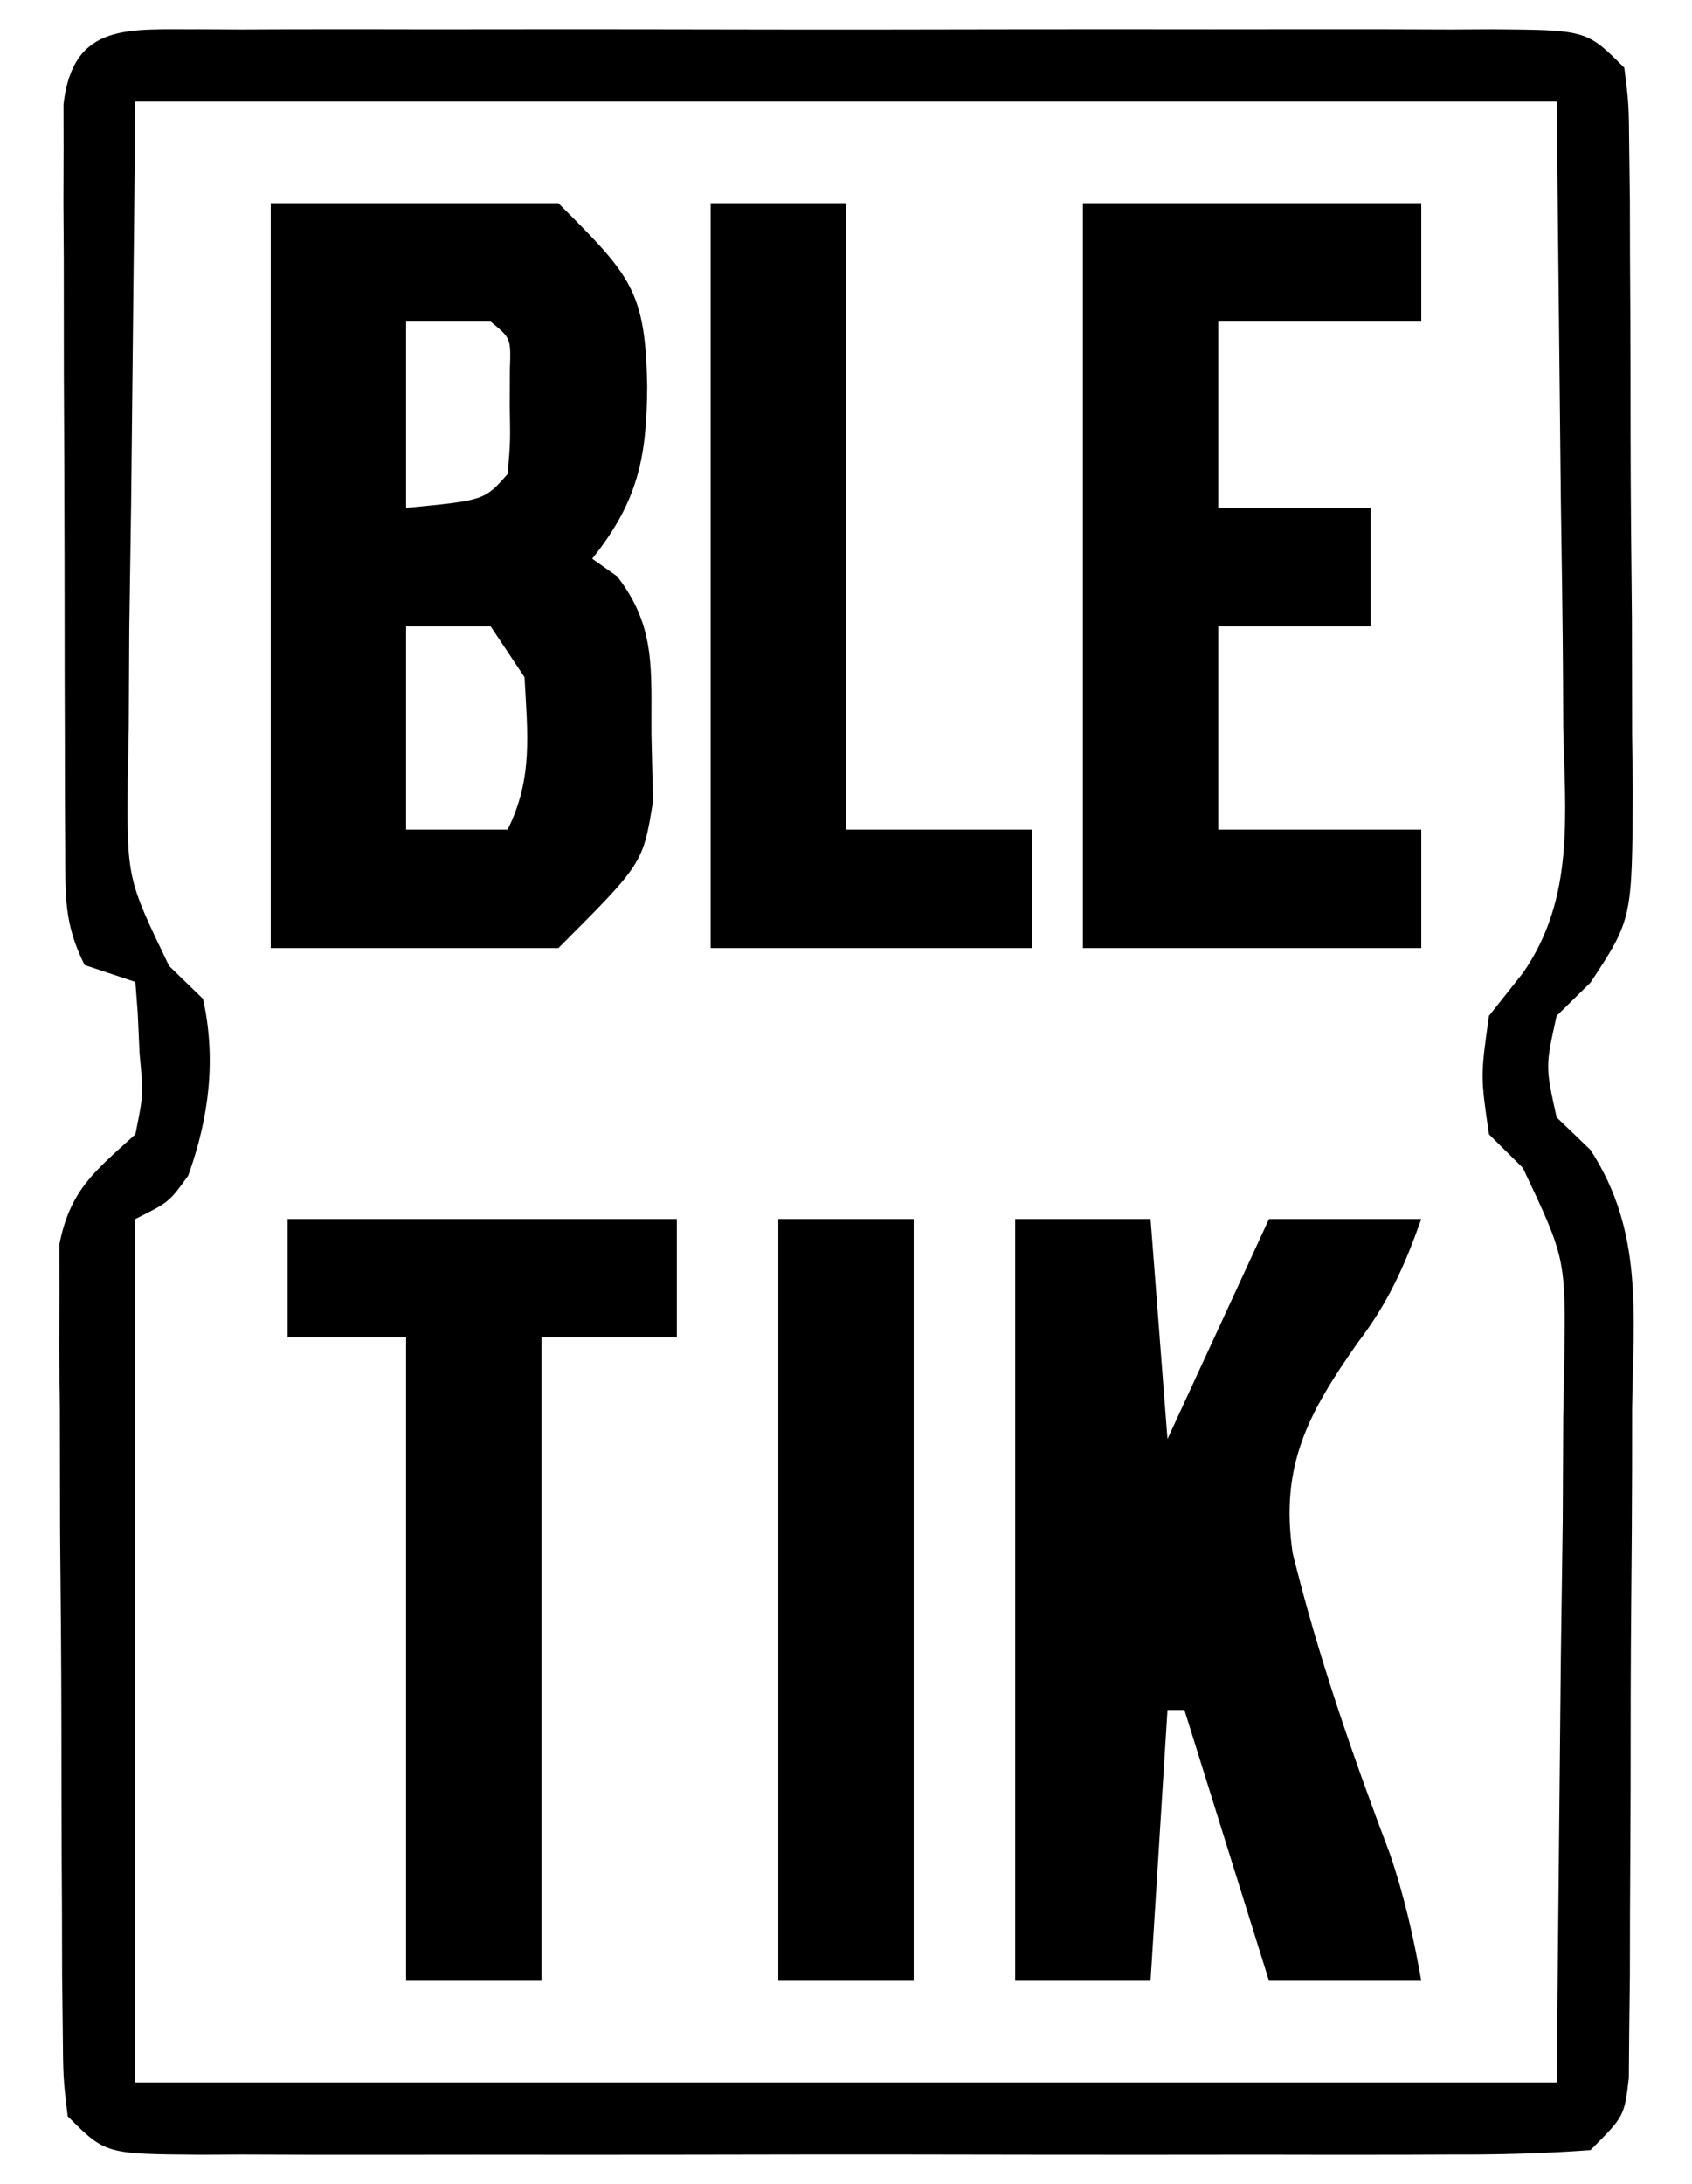
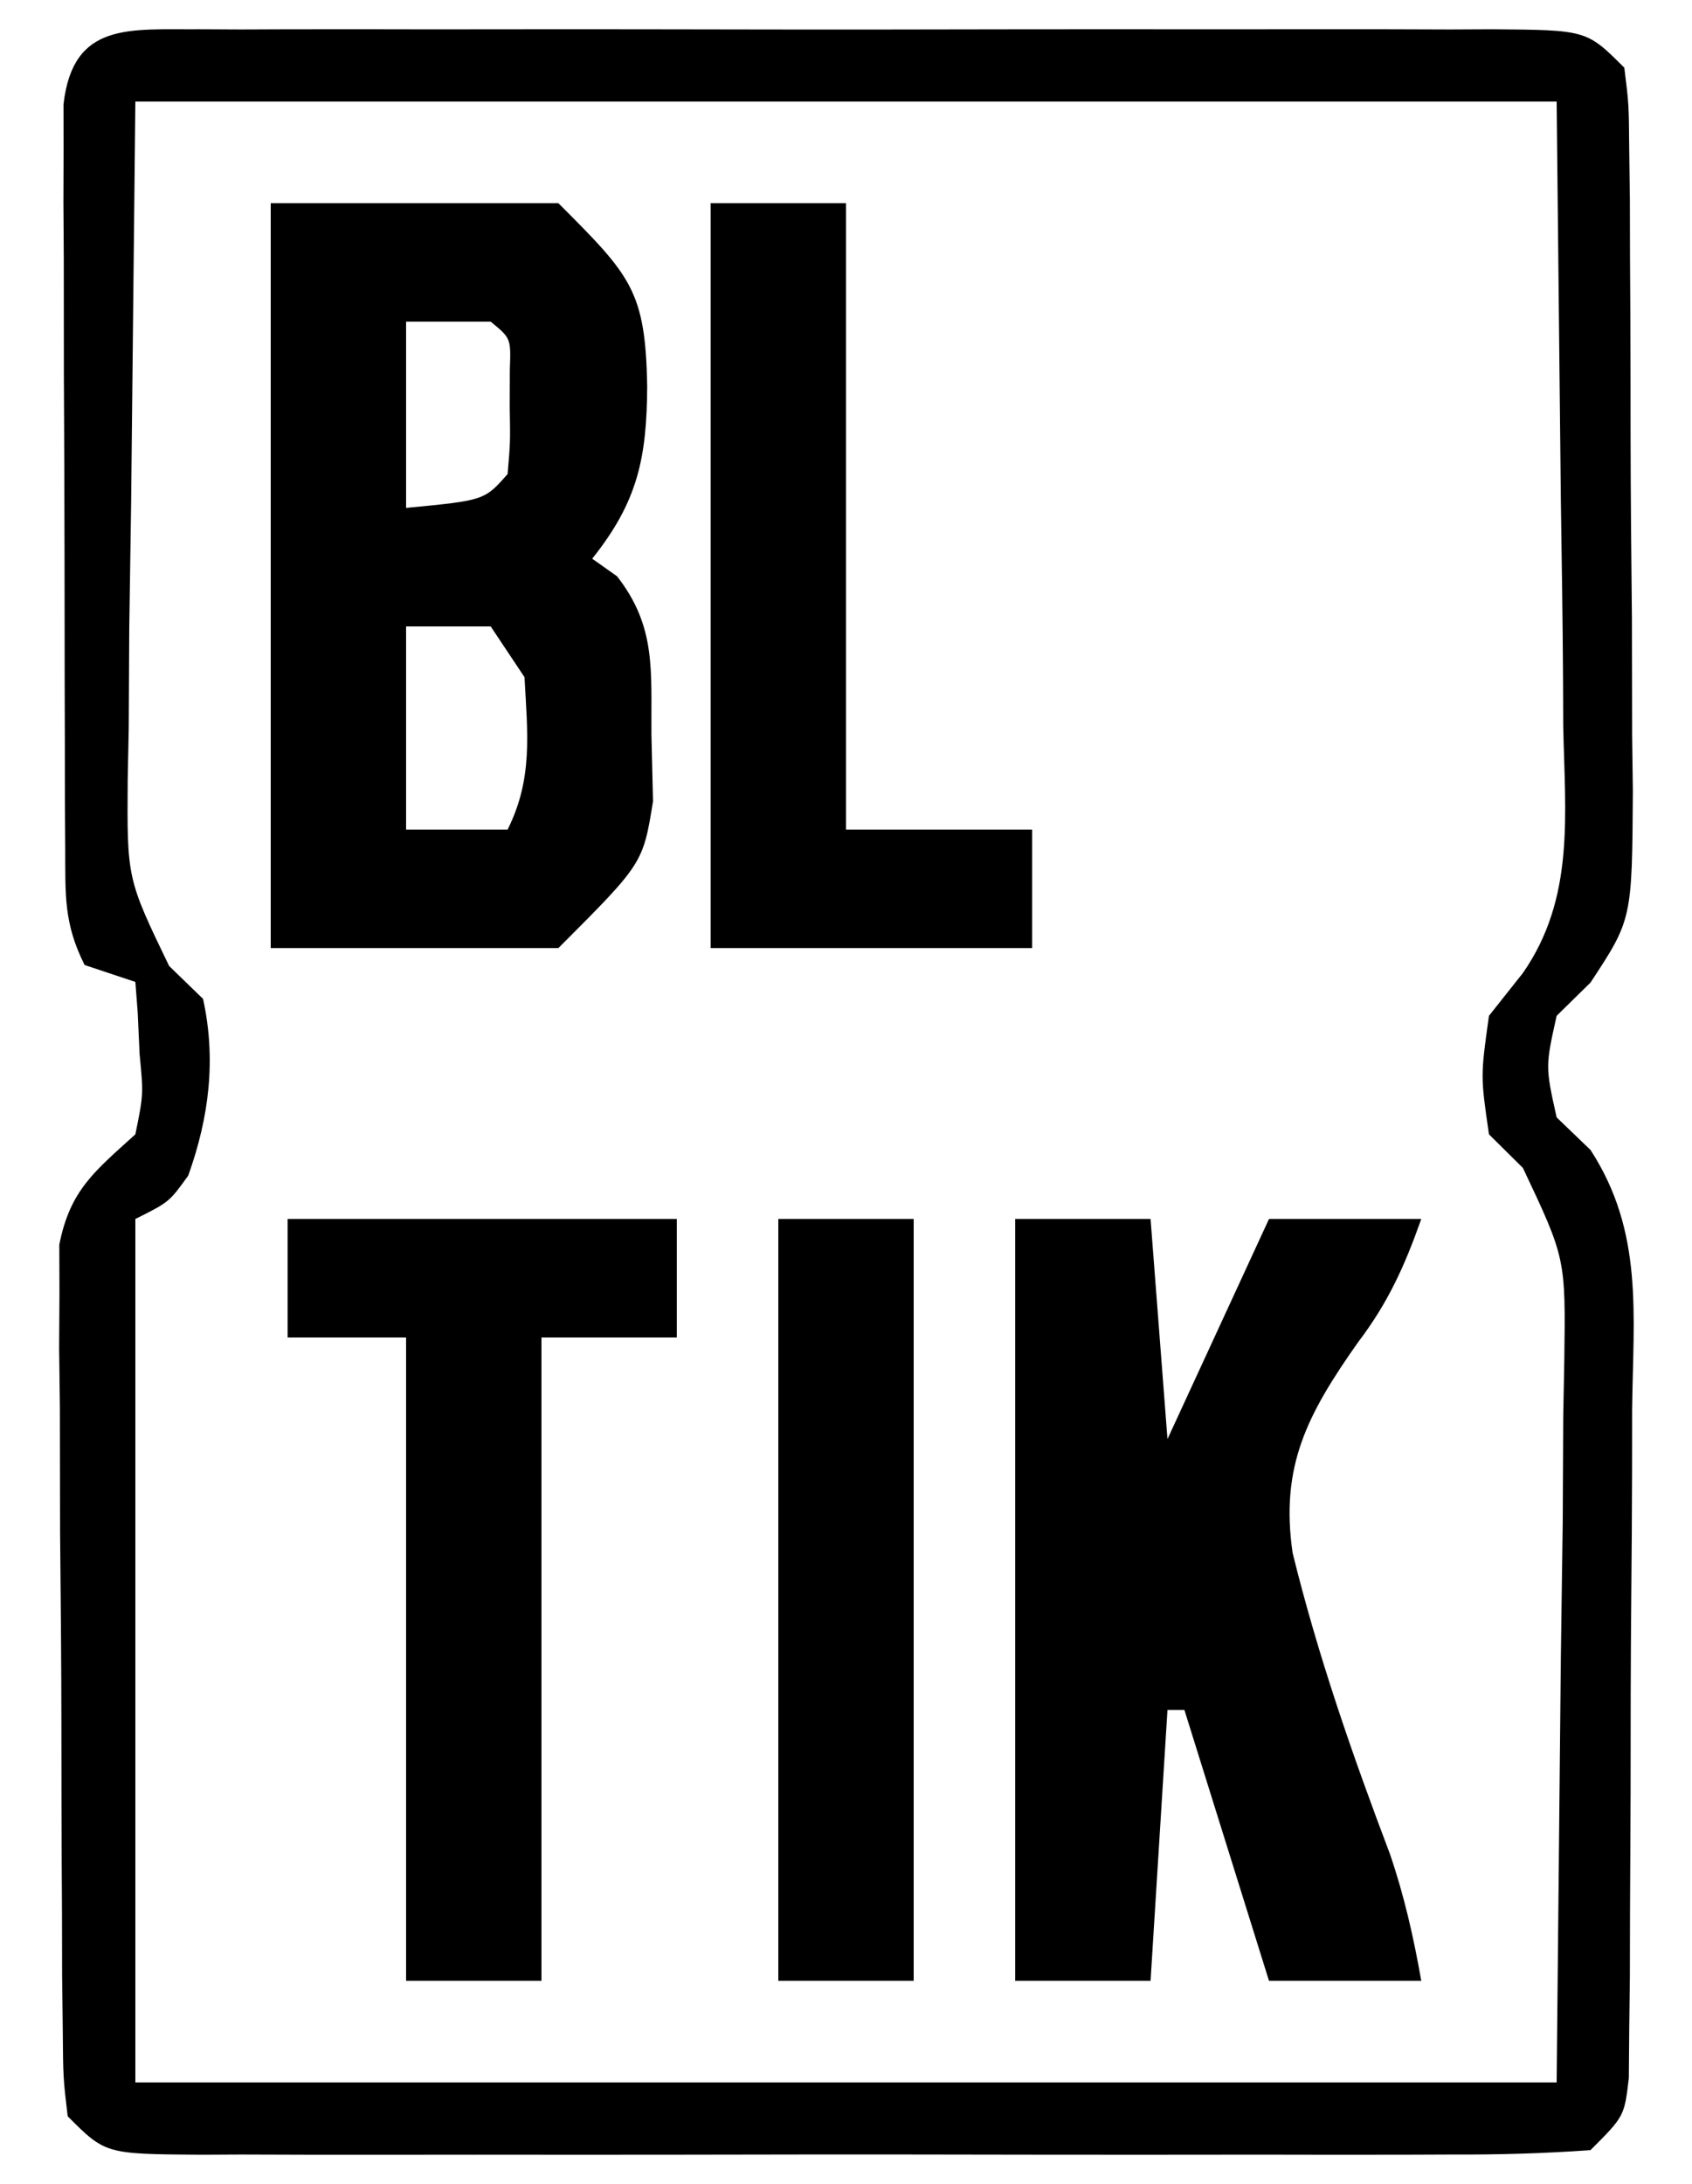
<svg xmlns="http://www.w3.org/2000/svg" version="1.1" width="100" height="129">
  <path d="M0 0 C1.219 0.006 1.219 0.006 2.462 0.012 C3.318 0.009 4.173 0.005 5.054 0.002 C7.891 -0.007 10.727 -0.001 13.564 0.005 C15.529 0.004 17.494 0.002 19.46 -0 C23.582 -0.003 27.705 0.001 31.827 0.01 C37.121 0.022 42.414 0.015 47.707 0.003 C51.766 -0.004 55.826 -0.002 59.885 0.003 C61.837 0.005 63.789 0.003 65.741 -0.002 C68.466 -0.007 71.191 0.001 73.915 0.012 C74.728 0.008 75.54 0.004 76.378 0 C81.96 0.043 81.96 0.043 84.189 2.271 C84.456 4.414 84.456 4.414 84.479 7.1 C84.492 8.105 84.505 9.11 84.518 10.145 C84.52 11.235 84.522 12.324 84.525 13.447 C84.535 15.123 84.535 15.123 84.545 16.833 C84.555 19.201 84.56 21.569 84.559 23.937 C84.564 27.558 84.6 31.179 84.638 34.8 C84.644 37.099 84.648 39.398 84.65 41.697 C84.664 42.78 84.678 43.864 84.693 44.98 C84.647 52.574 84.647 52.574 82.191 56.307 C81.53 56.955 80.87 57.603 80.189 58.271 C79.522 61.271 79.522 61.271 80.189 64.271 C80.85 64.906 81.51 65.54 82.191 66.194 C85.332 71.032 84.72 75.857 84.65 81.502 C84.649 82.688 84.648 83.875 84.647 85.098 C84.641 87.602 84.625 90.106 84.6 92.61 C84.564 96.455 84.559 100.299 84.56 104.144 C84.55 106.576 84.538 109.007 84.525 111.439 C84.522 112.594 84.52 113.749 84.518 114.94 C84.505 116.004 84.492 117.069 84.479 118.166 C84.468 119.576 84.468 119.576 84.456 121.014 C84.189 123.271 84.189 123.271 82.189 125.271 C79.398 125.47 76.707 125.544 73.915 125.53 C73.06 125.533 72.205 125.537 71.323 125.54 C68.487 125.549 65.65 125.543 62.814 125.537 C60.848 125.538 58.883 125.54 56.918 125.542 C52.795 125.545 48.673 125.541 44.55 125.532 C39.257 125.52 33.964 125.527 28.671 125.539 C24.611 125.546 20.552 125.544 16.493 125.539 C14.541 125.537 12.588 125.539 10.636 125.544 C7.912 125.549 5.187 125.541 2.462 125.53 C1.65 125.534 0.837 125.538 0 125.542 C-5.583 125.5 -5.583 125.5 -7.811 123.271 C-8.079 121.007 -8.079 121.007 -8.102 118.15 C-8.115 117.082 -8.127 116.014 -8.14 114.914 C-8.143 113.756 -8.145 112.597 -8.147 111.404 C-8.157 109.624 -8.157 109.624 -8.167 107.809 C-8.177 105.296 -8.182 102.782 -8.182 100.269 C-8.186 96.419 -8.222 92.57 -8.26 88.72 C-8.266 86.281 -8.27 83.843 -8.272 81.404 C-8.287 80.25 -8.301 79.095 -8.316 77.906 C-8.31 76.832 -8.303 75.757 -8.297 74.65 C-8.3 73.706 -8.303 72.762 -8.306 71.789 C-7.67 68.553 -6.208 67.448 -3.811 65.271 C-3.332 62.916 -3.332 62.916 -3.561 60.521 C-3.597 59.722 -3.633 58.923 -3.671 58.099 C-3.717 57.496 -3.763 56.893 -3.811 56.271 C-4.801 55.941 -5.791 55.611 -6.811 55.271 C-8.046 52.802 -7.945 51.156 -7.956 48.394 C-7.963 47.38 -7.969 46.365 -7.976 45.32 C-7.977 44.221 -7.978 43.122 -7.979 41.99 C-7.983 40.865 -7.986 39.741 -7.989 38.582 C-7.994 36.202 -7.997 33.821 -7.997 31.44 C-7.999 27.786 -8.017 24.132 -8.036 20.478 C-8.039 18.169 -8.041 15.861 -8.042 13.552 C-8.049 12.453 -8.056 11.354 -8.063 10.222 C-8.06 9.208 -8.057 8.193 -8.054 7.148 C-8.056 6.252 -8.057 5.357 -8.058 4.434 C-7.498 -0.473 -4.141 0.032 0 0 Z M-3.811 4.271 C-3.894 12.088 -3.976 19.905 -4.061 27.959 C-4.098 30.419 -4.134 32.879 -4.172 35.414 C-4.183 37.37 -4.193 39.327 -4.202 41.283 C-4.222 42.294 -4.243 43.304 -4.264 44.346 C-4.305 50.17 -4.305 50.17 -1.816 55.327 C-0.823 56.289 -0.823 56.289 0.189 57.271 C0.973 60.838 0.549 64.266 -0.686 67.709 C-1.811 69.271 -1.811 69.271 -3.811 70.271 C-3.811 87.101 -3.811 103.931 -3.811 121.271 C23.909 121.271 51.629 121.271 80.189 121.271 C80.271 112.959 80.354 104.647 80.439 96.084 C80.475 93.467 80.512 90.849 80.549 88.153 C80.561 86.074 80.571 83.995 80.579 81.916 C80.61 80.302 80.61 80.302 80.641 78.656 C80.724 72.605 80.724 72.605 78.196 67.258 C77.533 66.602 76.871 65.947 76.189 65.271 C75.689 61.834 75.689 61.834 76.189 58.271 C76.851 57.436 77.513 56.601 78.196 55.741 C81.28 51.299 80.685 46.398 80.579 41.185 C80.575 40.248 80.571 39.31 80.567 38.344 C80.546 34.861 80.491 31.379 80.439 27.896 C80.356 20.1 80.274 12.304 80.189 4.271 C52.469 4.271 24.749 4.271 -3.811 4.271 Z " fill="#000000" transform="translate(11.811,1.729)" />
  <path d="M0 0 C5.61 0 11.22 0 17 0 C21.287 4.287 22.148 5.16 22.25 10.812 C22.226 15.025 21.704 17.62 19 21 C19.485 21.343 19.969 21.686 20.469 22.039 C22.804 25.03 22.471 27.638 22.5 31.375 C22.531 32.682 22.562 33.989 22.594 35.336 C22 39 22 39 17 44 C11.39 44 5.78 44 0 44 C0 29.48 0 14.96 0 0 Z M8 7 C8 10.63 8 14.26 8 18 C12.63 17.555 12.63 17.555 14 16 C14.161 14.127 14.161 14.127 14.125 12 C14.129 10.917 14.129 10.917 14.133 9.812 C14.197 7.979 14.197 7.979 13 7 C11.35 7 9.7 7 8 7 Z M8 25 C8 28.96 8 32.92 8 37 C9.98 37 11.96 37 14 37 C15.509 33.981 15.175 31.327 15 28 C14.34 27.01 13.68 26.02 13 25 C11.35 25 9.7 25 8 25 Z " fill="#000000" transform="translate(16,12)" />
  <path d="M0 0 C2.64 0 5.28 0 8 0 C8.33 4.29 8.66 8.58 9 13 C10.98 8.71 12.96 4.42 15 0 C17.97 0 20.94 0 24 0 C23.016 2.78 22.041 4.946 20.246 7.305 C17.281 11.518 15.65 14.587 16.396 19.723 C17.888 25.794 19.935 31.669 22.149 37.511 C22.998 39.995 23.544 42.418 24 45 C21.03 45 18.06 45 15 45 C13.35 39.72 11.7 34.44 10 29 C9.67 29 9.34 29 9 29 C8.67 34.28 8.34 39.56 8 45 C5.36 45 2.72 45 0 45 C0 30.15 0 15.3 0 0 Z " fill="#000000" transform="translate(60,72)" />
-   <path d="M0 0 C6.6 0 13.2 0 20 0 C20 2.31 20 4.62 20 7 C16.04 7 12.08 7 8 7 C8 10.63 8 14.26 8 18 C10.97 18 13.94 18 17 18 C17 20.31 17 22.62 17 25 C14.03 25 11.06 25 8 25 C8 28.96 8 32.92 8 37 C11.96 37 15.92 37 20 37 C20 39.31 20 41.62 20 44 C13.4 44 6.8 44 0 44 C0 29.48 0 14.96 0 0 Z " fill="#000000" transform="translate(64,12)" />
  <path d="M0 0 C7.59 0 15.18 0 23 0 C23 2.31 23 4.62 23 7 C20.36 7 17.72 7 15 7 C15 19.54 15 32.08 15 45 C12.36 45 9.72 45 7 45 C7 32.46 7 19.92 7 7 C4.69 7 2.38 7 0 7 C0 4.69 0 2.38 0 0 Z " fill="#000000" transform="translate(17,72)" />
  <path d="M0 0 C2.64 0 5.28 0 8 0 C8 12.21 8 24.42 8 37 C11.63 37 15.26 37 19 37 C19 39.31 19 41.62 19 44 C12.73 44 6.46 44 0 44 C0 29.48 0 14.96 0 0 Z " fill="#000000" transform="translate(42,12)" />
  <path d="M0 0 C2.64 0 5.28 0 8 0 C8 14.85 8 29.7 8 45 C5.36 45 2.72 45 0 45 C0 30.15 0 15.3 0 0 Z " fill="#000000" transform="translate(46,72)" />
</svg>